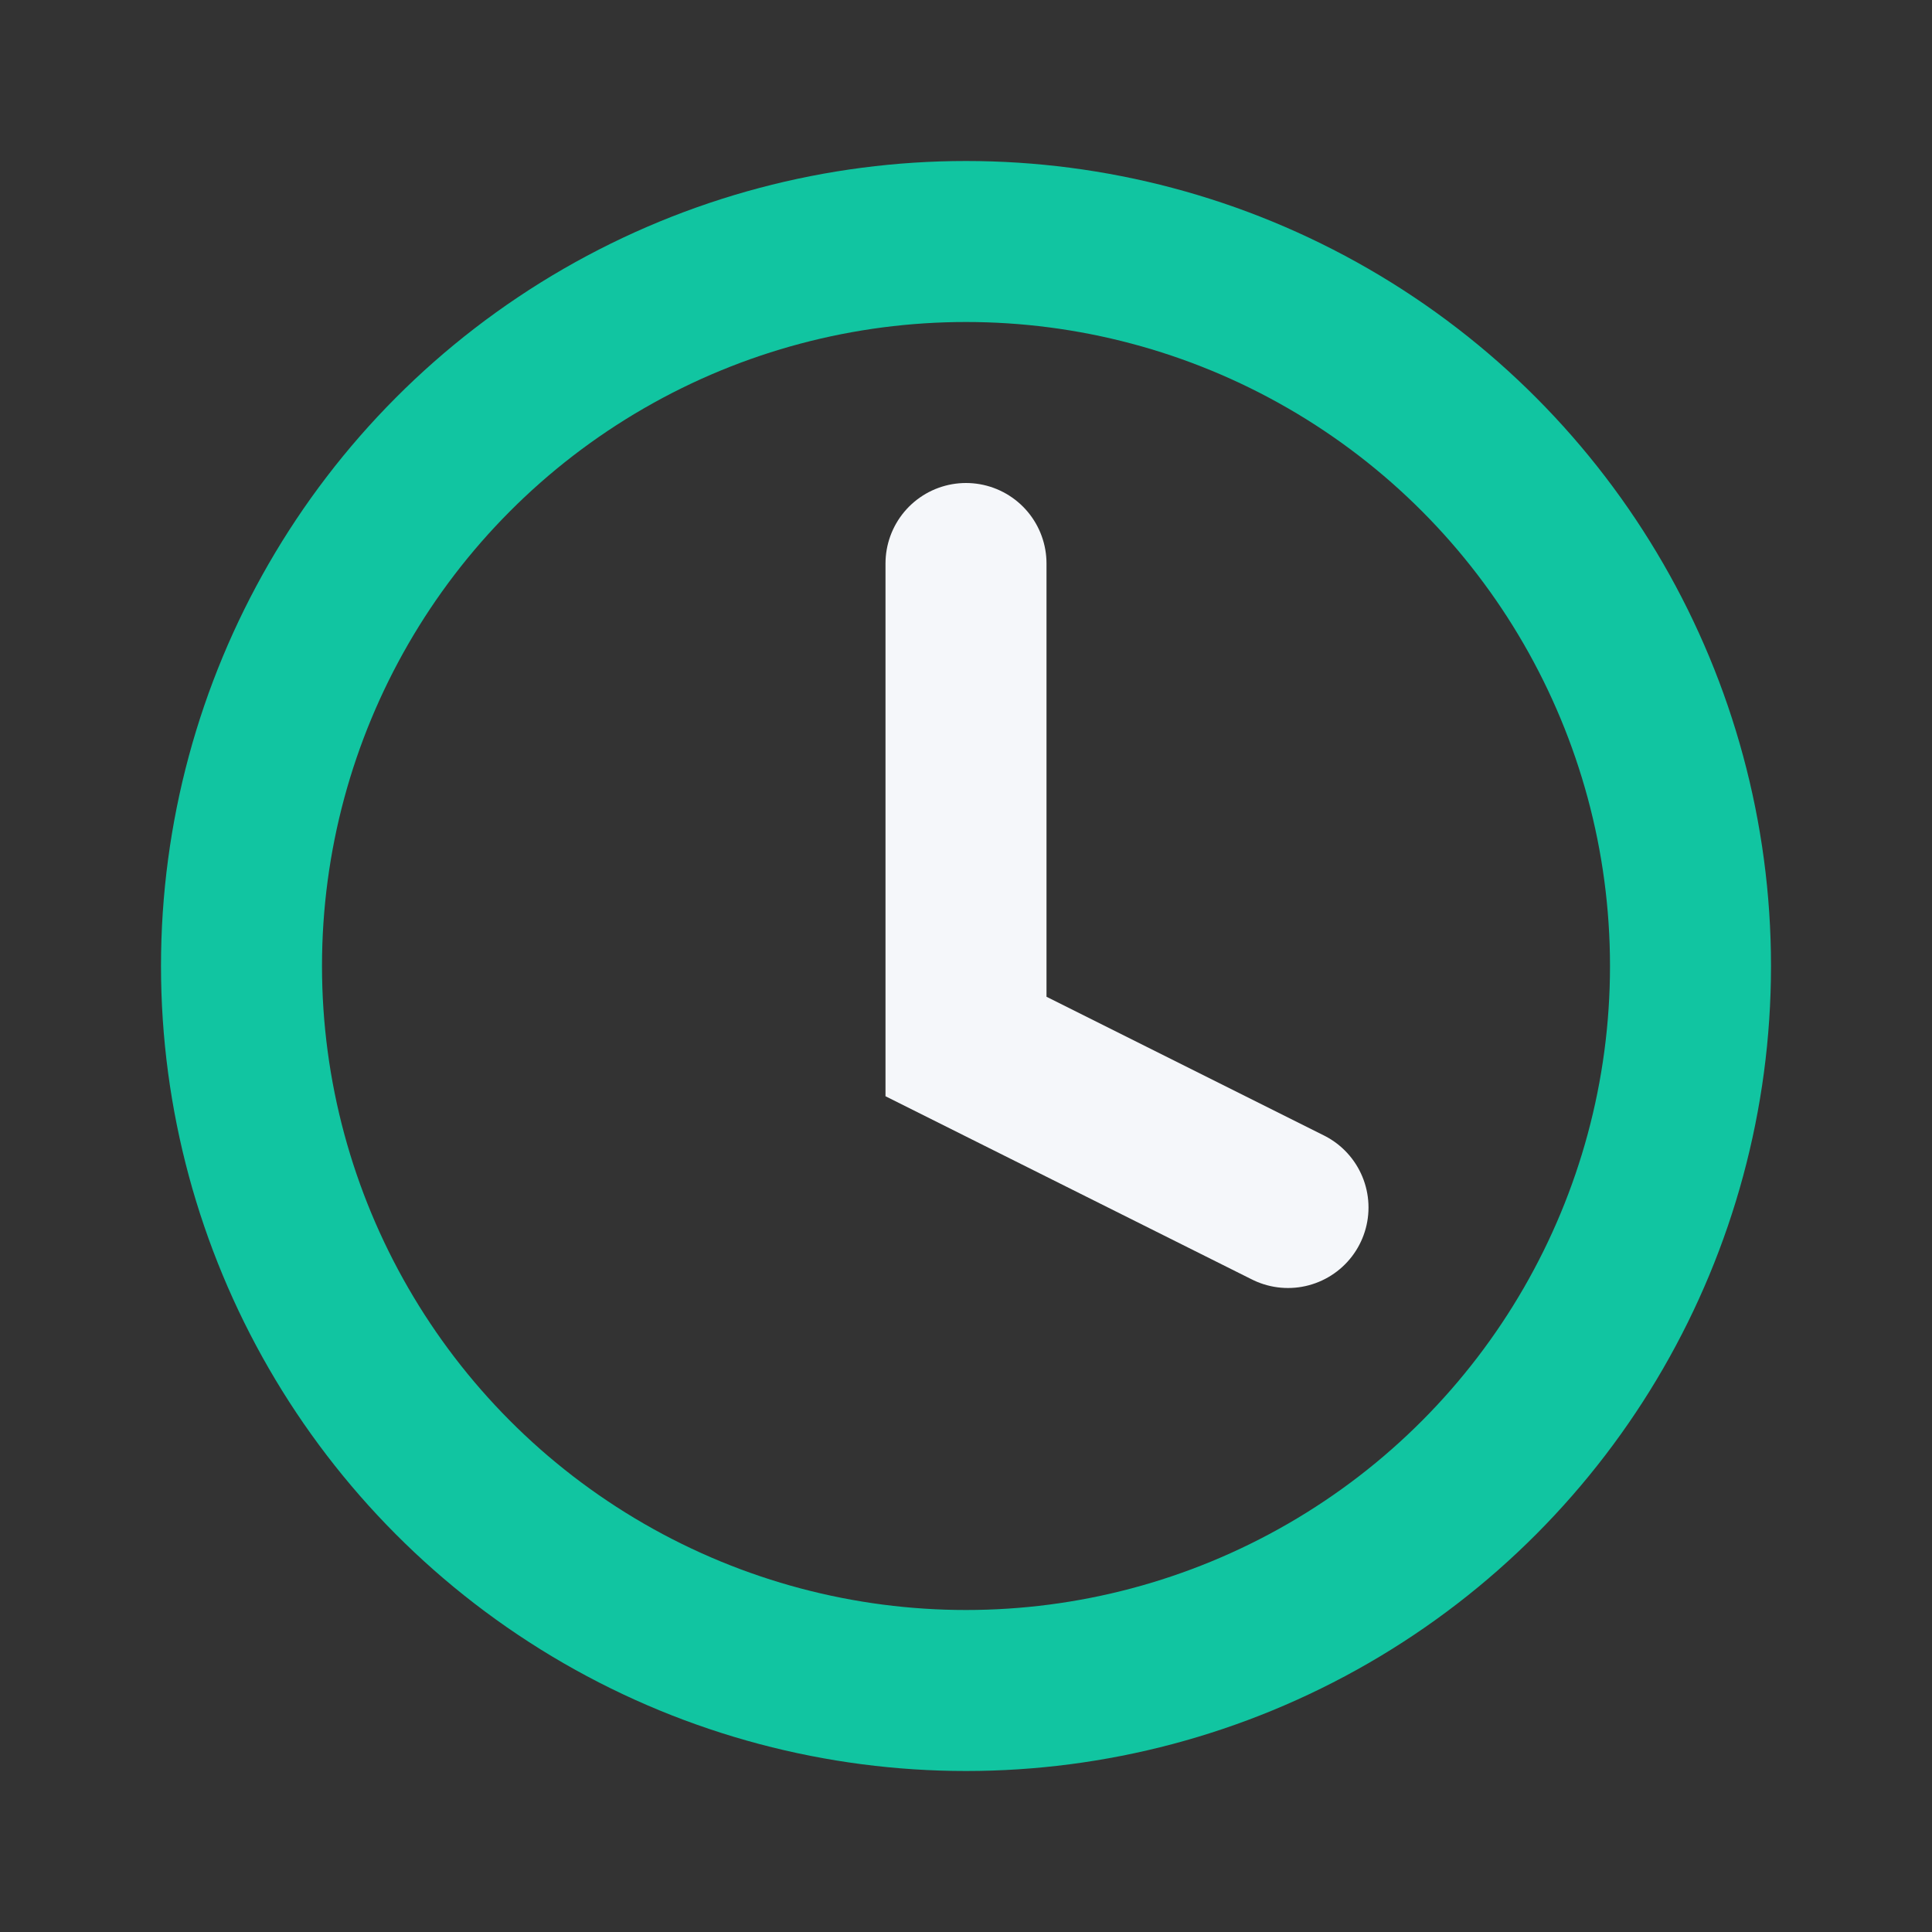
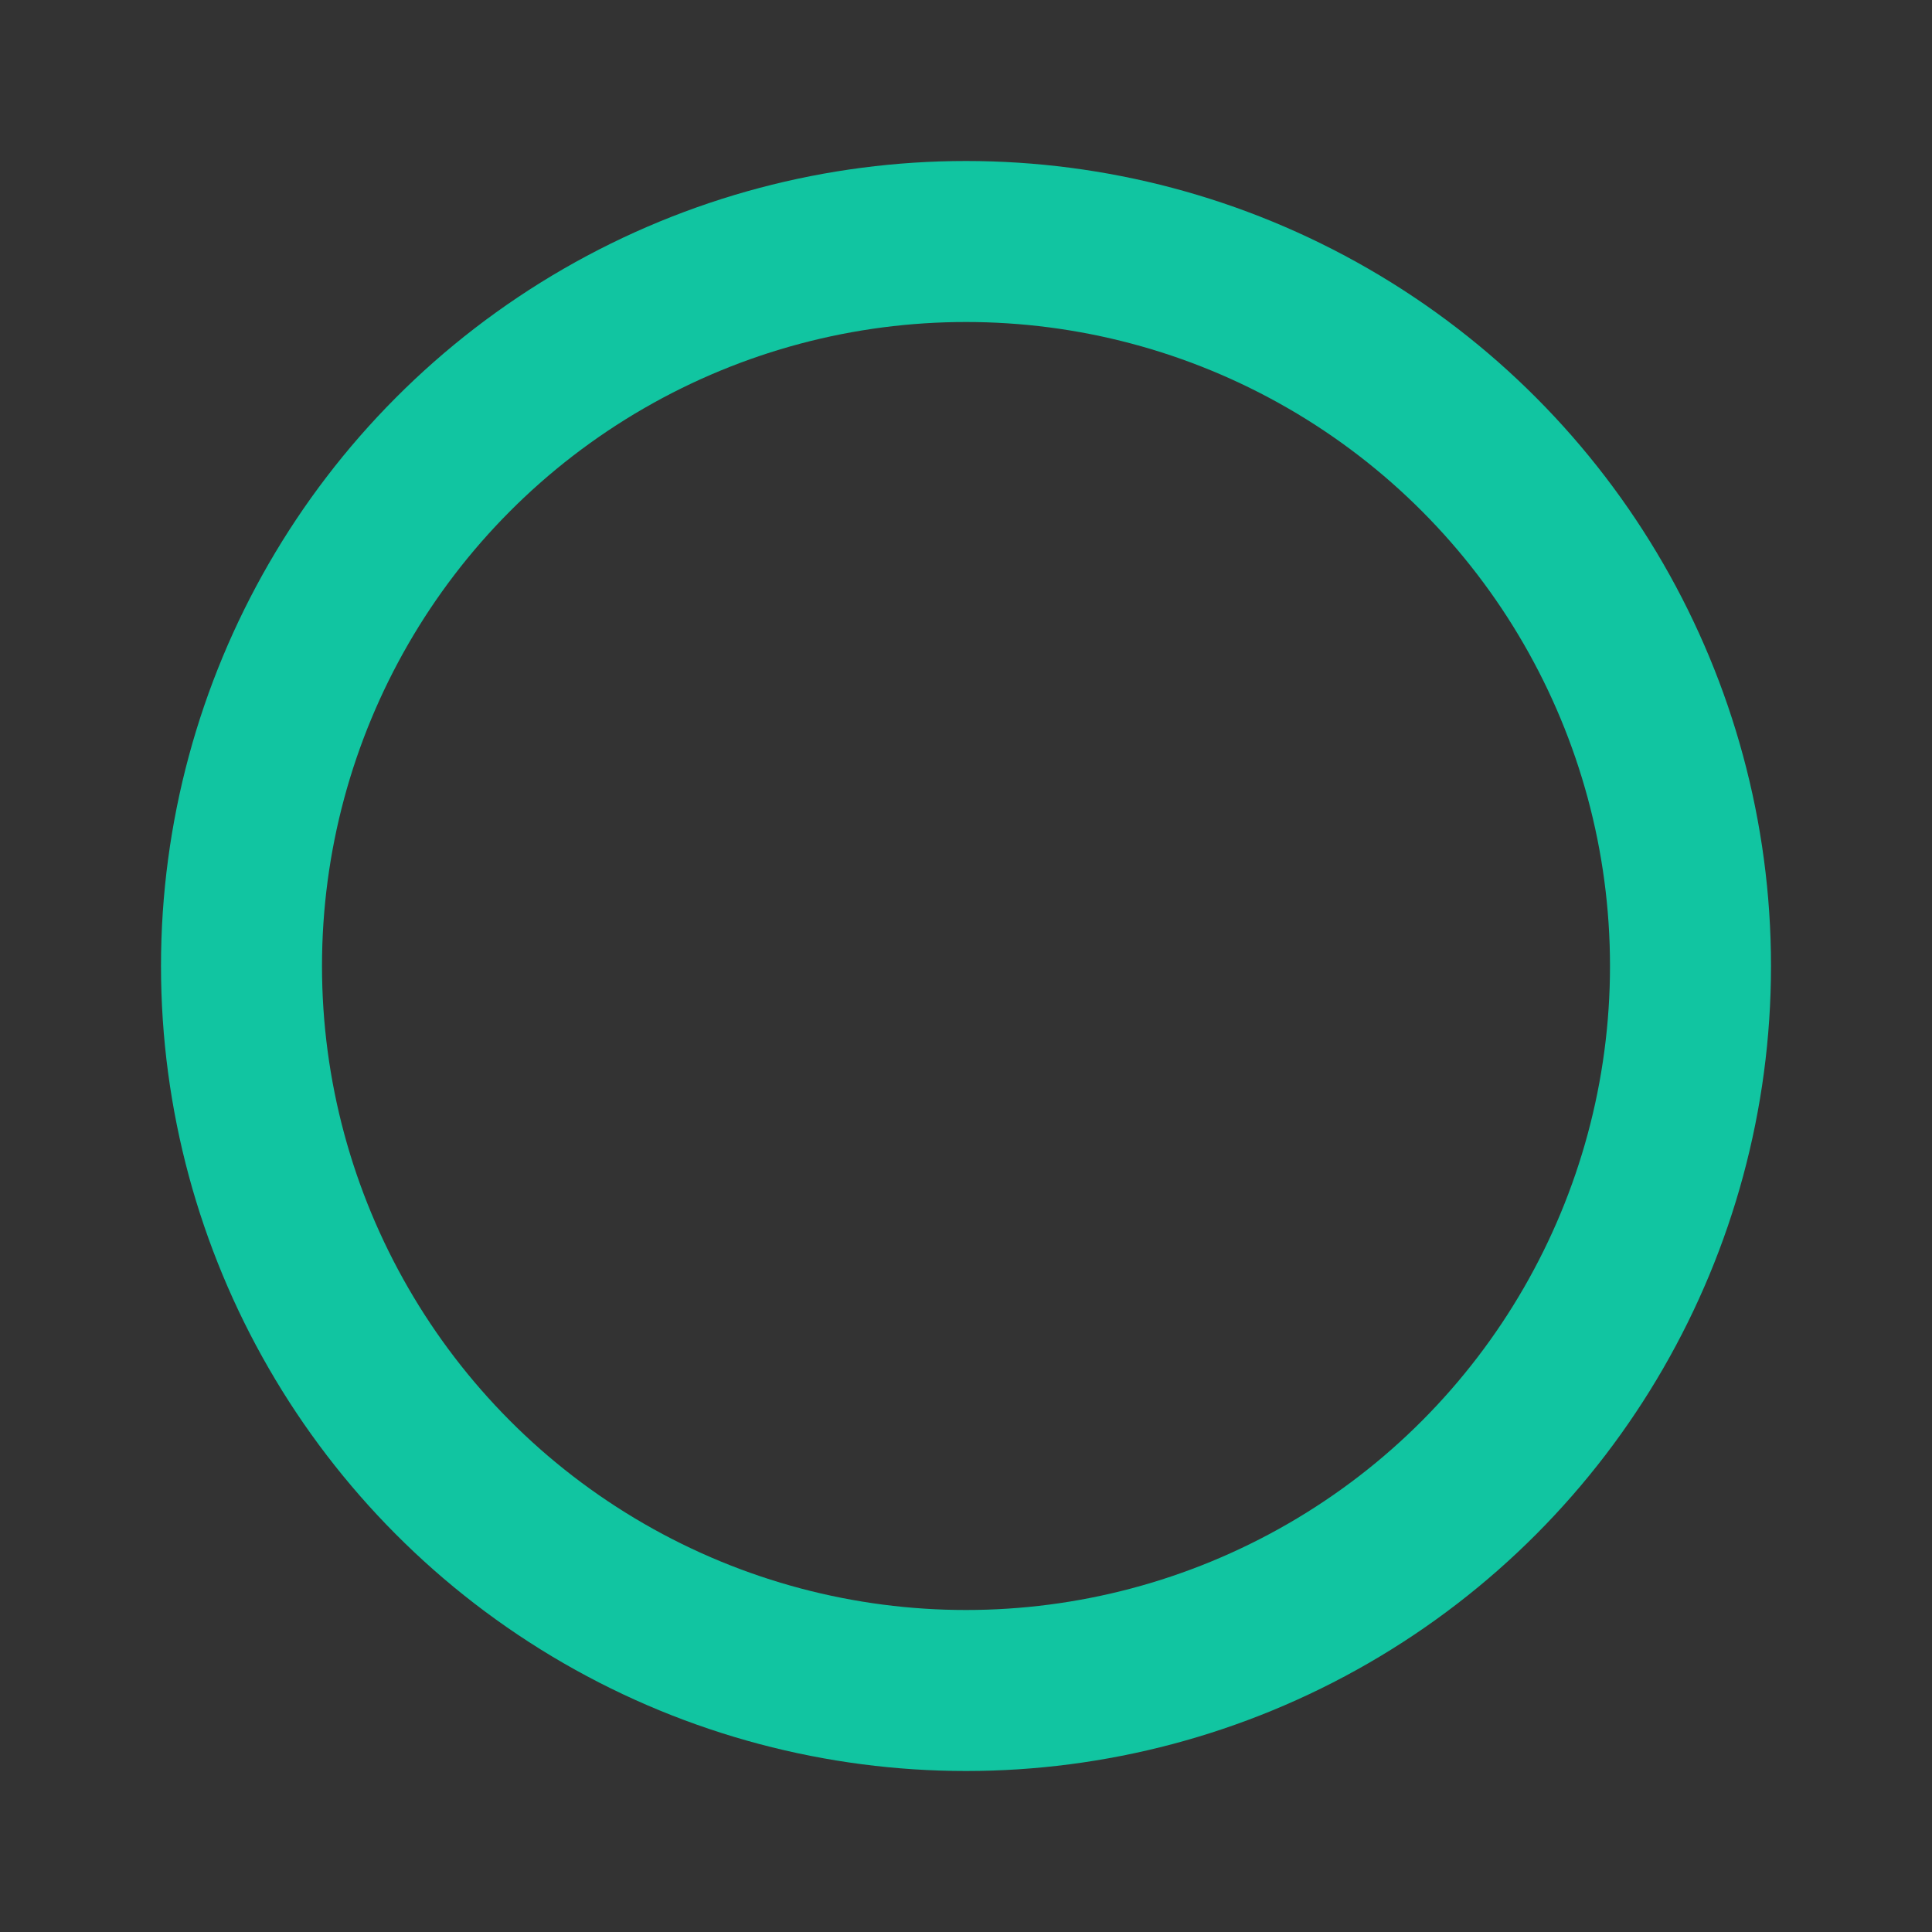
<svg xmlns="http://www.w3.org/2000/svg" width="24" height="24" viewBox="0 0 24 24">
  <rect x="0" y="0" width="24" height="24" fill="#333333" stroke="none" />
  <circle cx="12" cy="12" r="9" fill="none" stroke="#11C5A1" stroke-width="2" />
-   <path d="M12 7v6l4 2" fill="none" stroke="#F5F7FA" stroke-width="2" stroke-linecap="round" />
</svg>